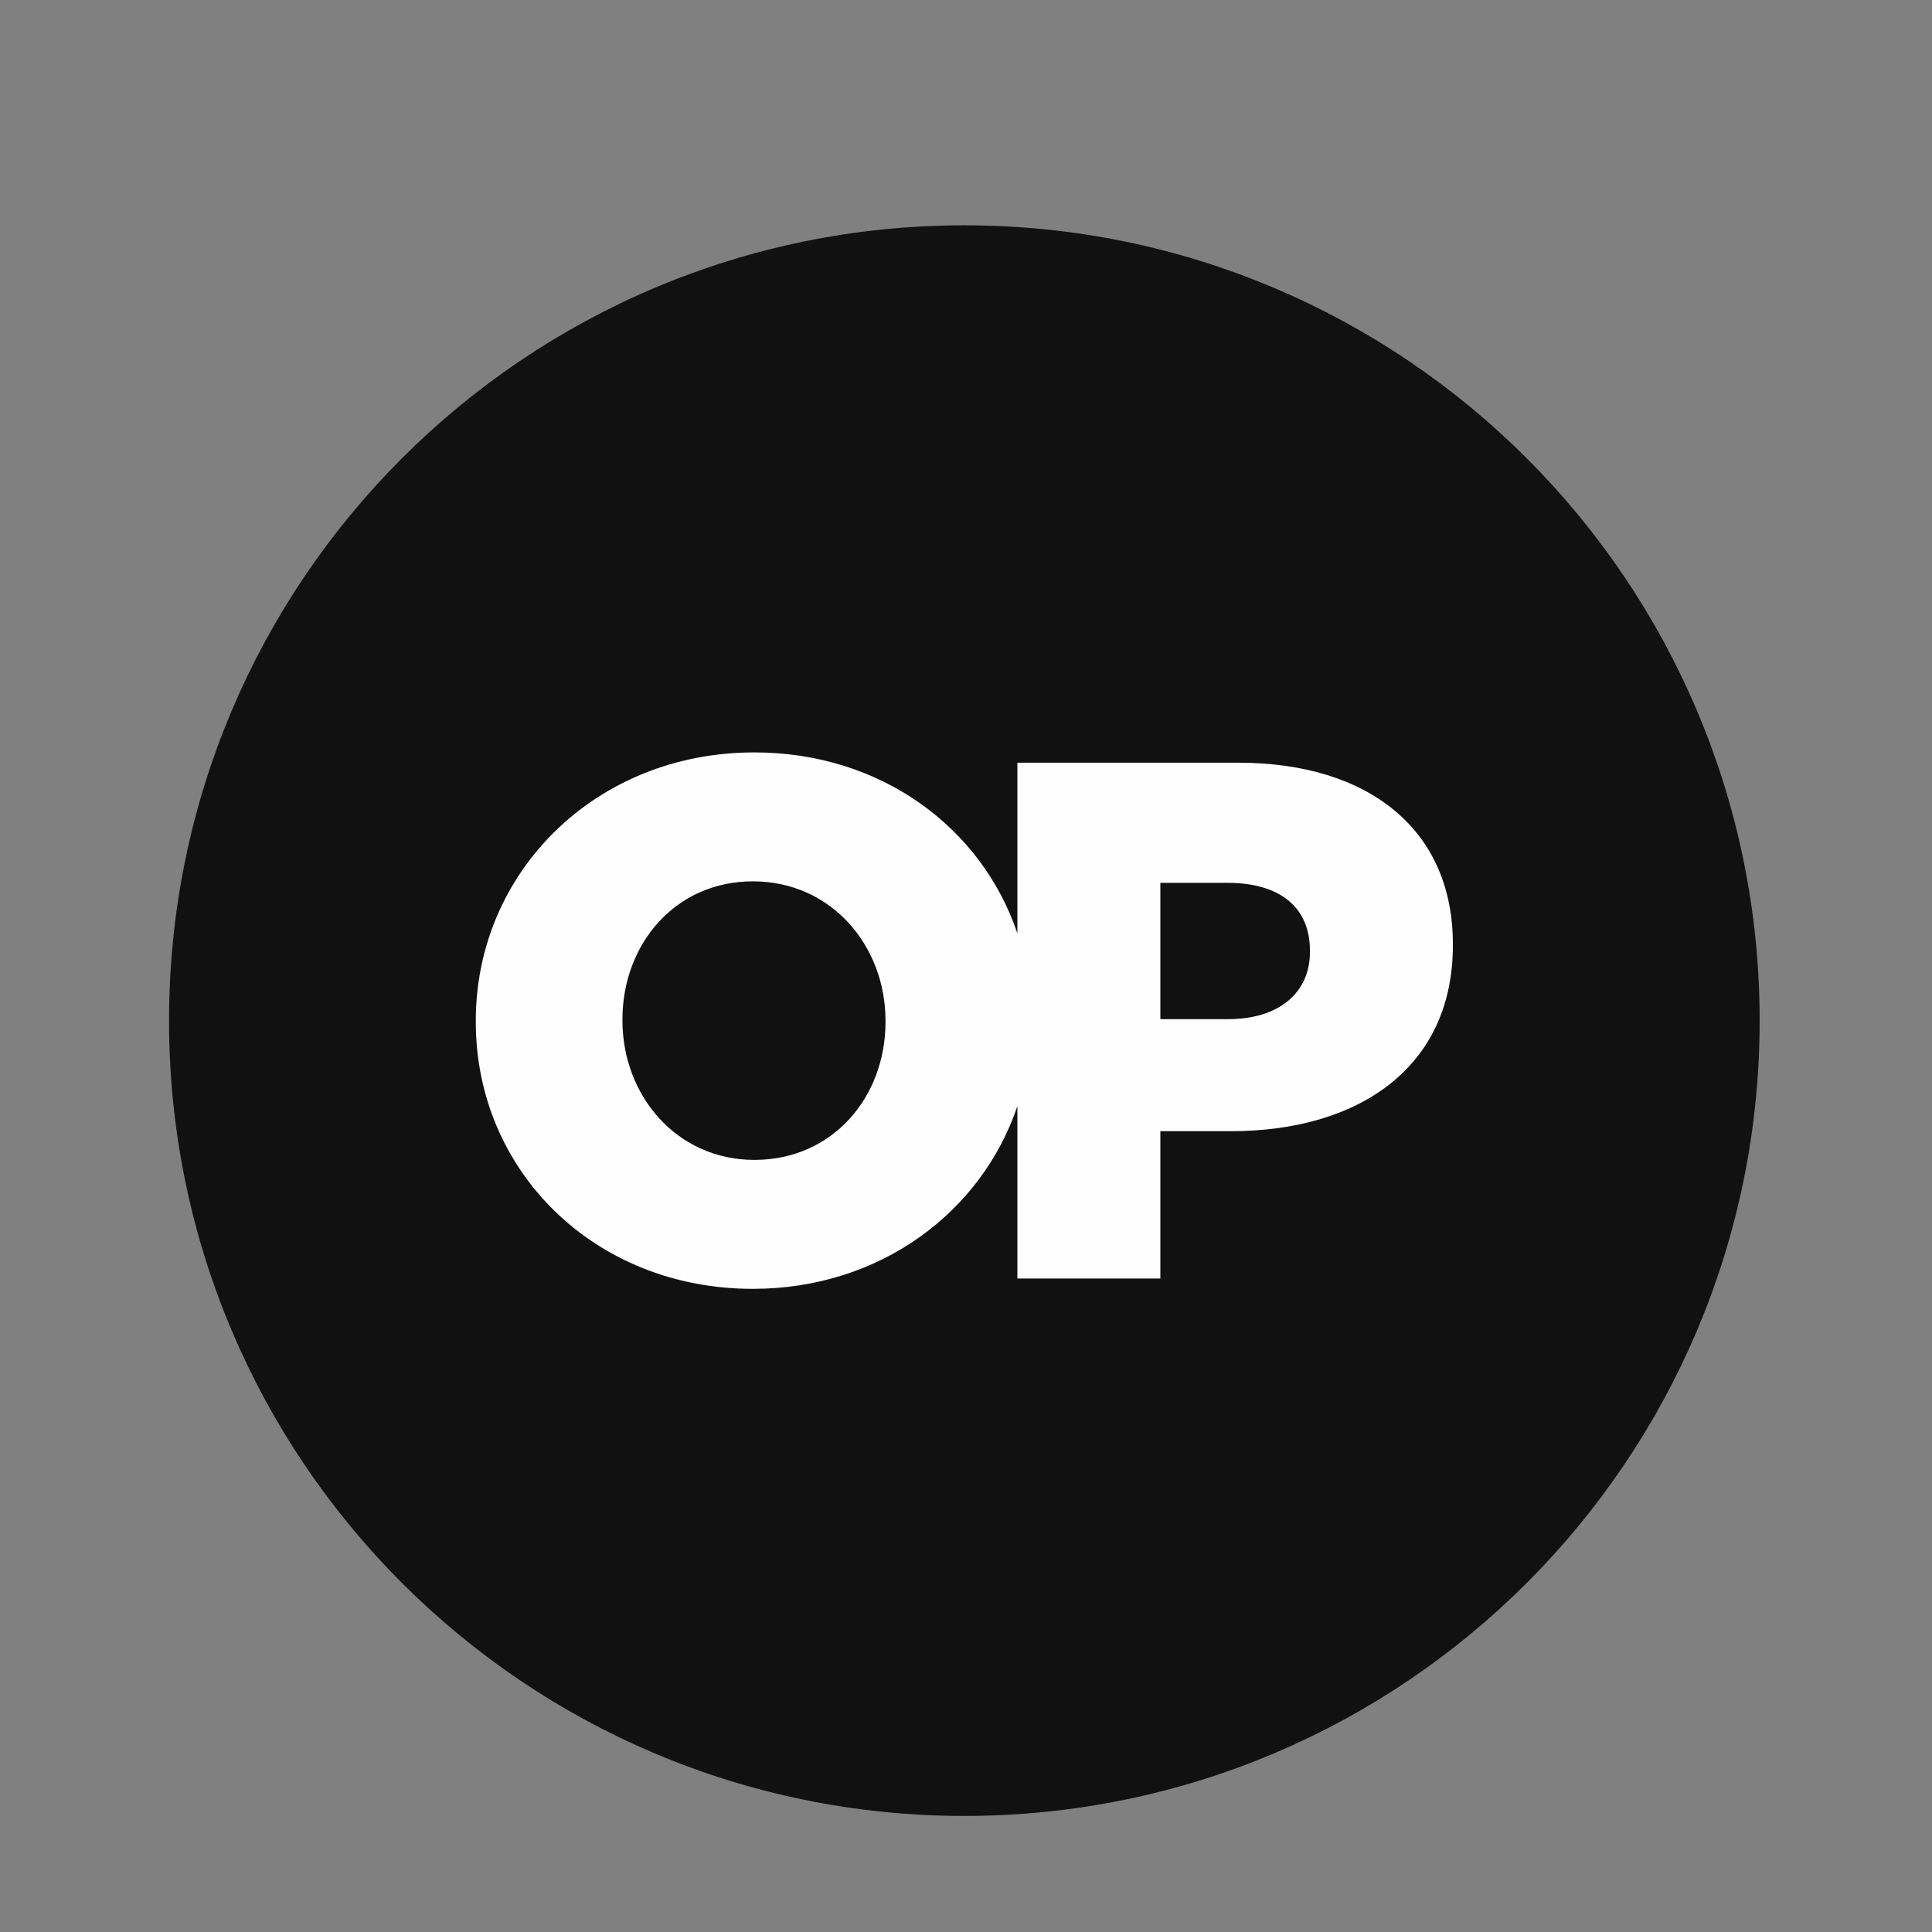
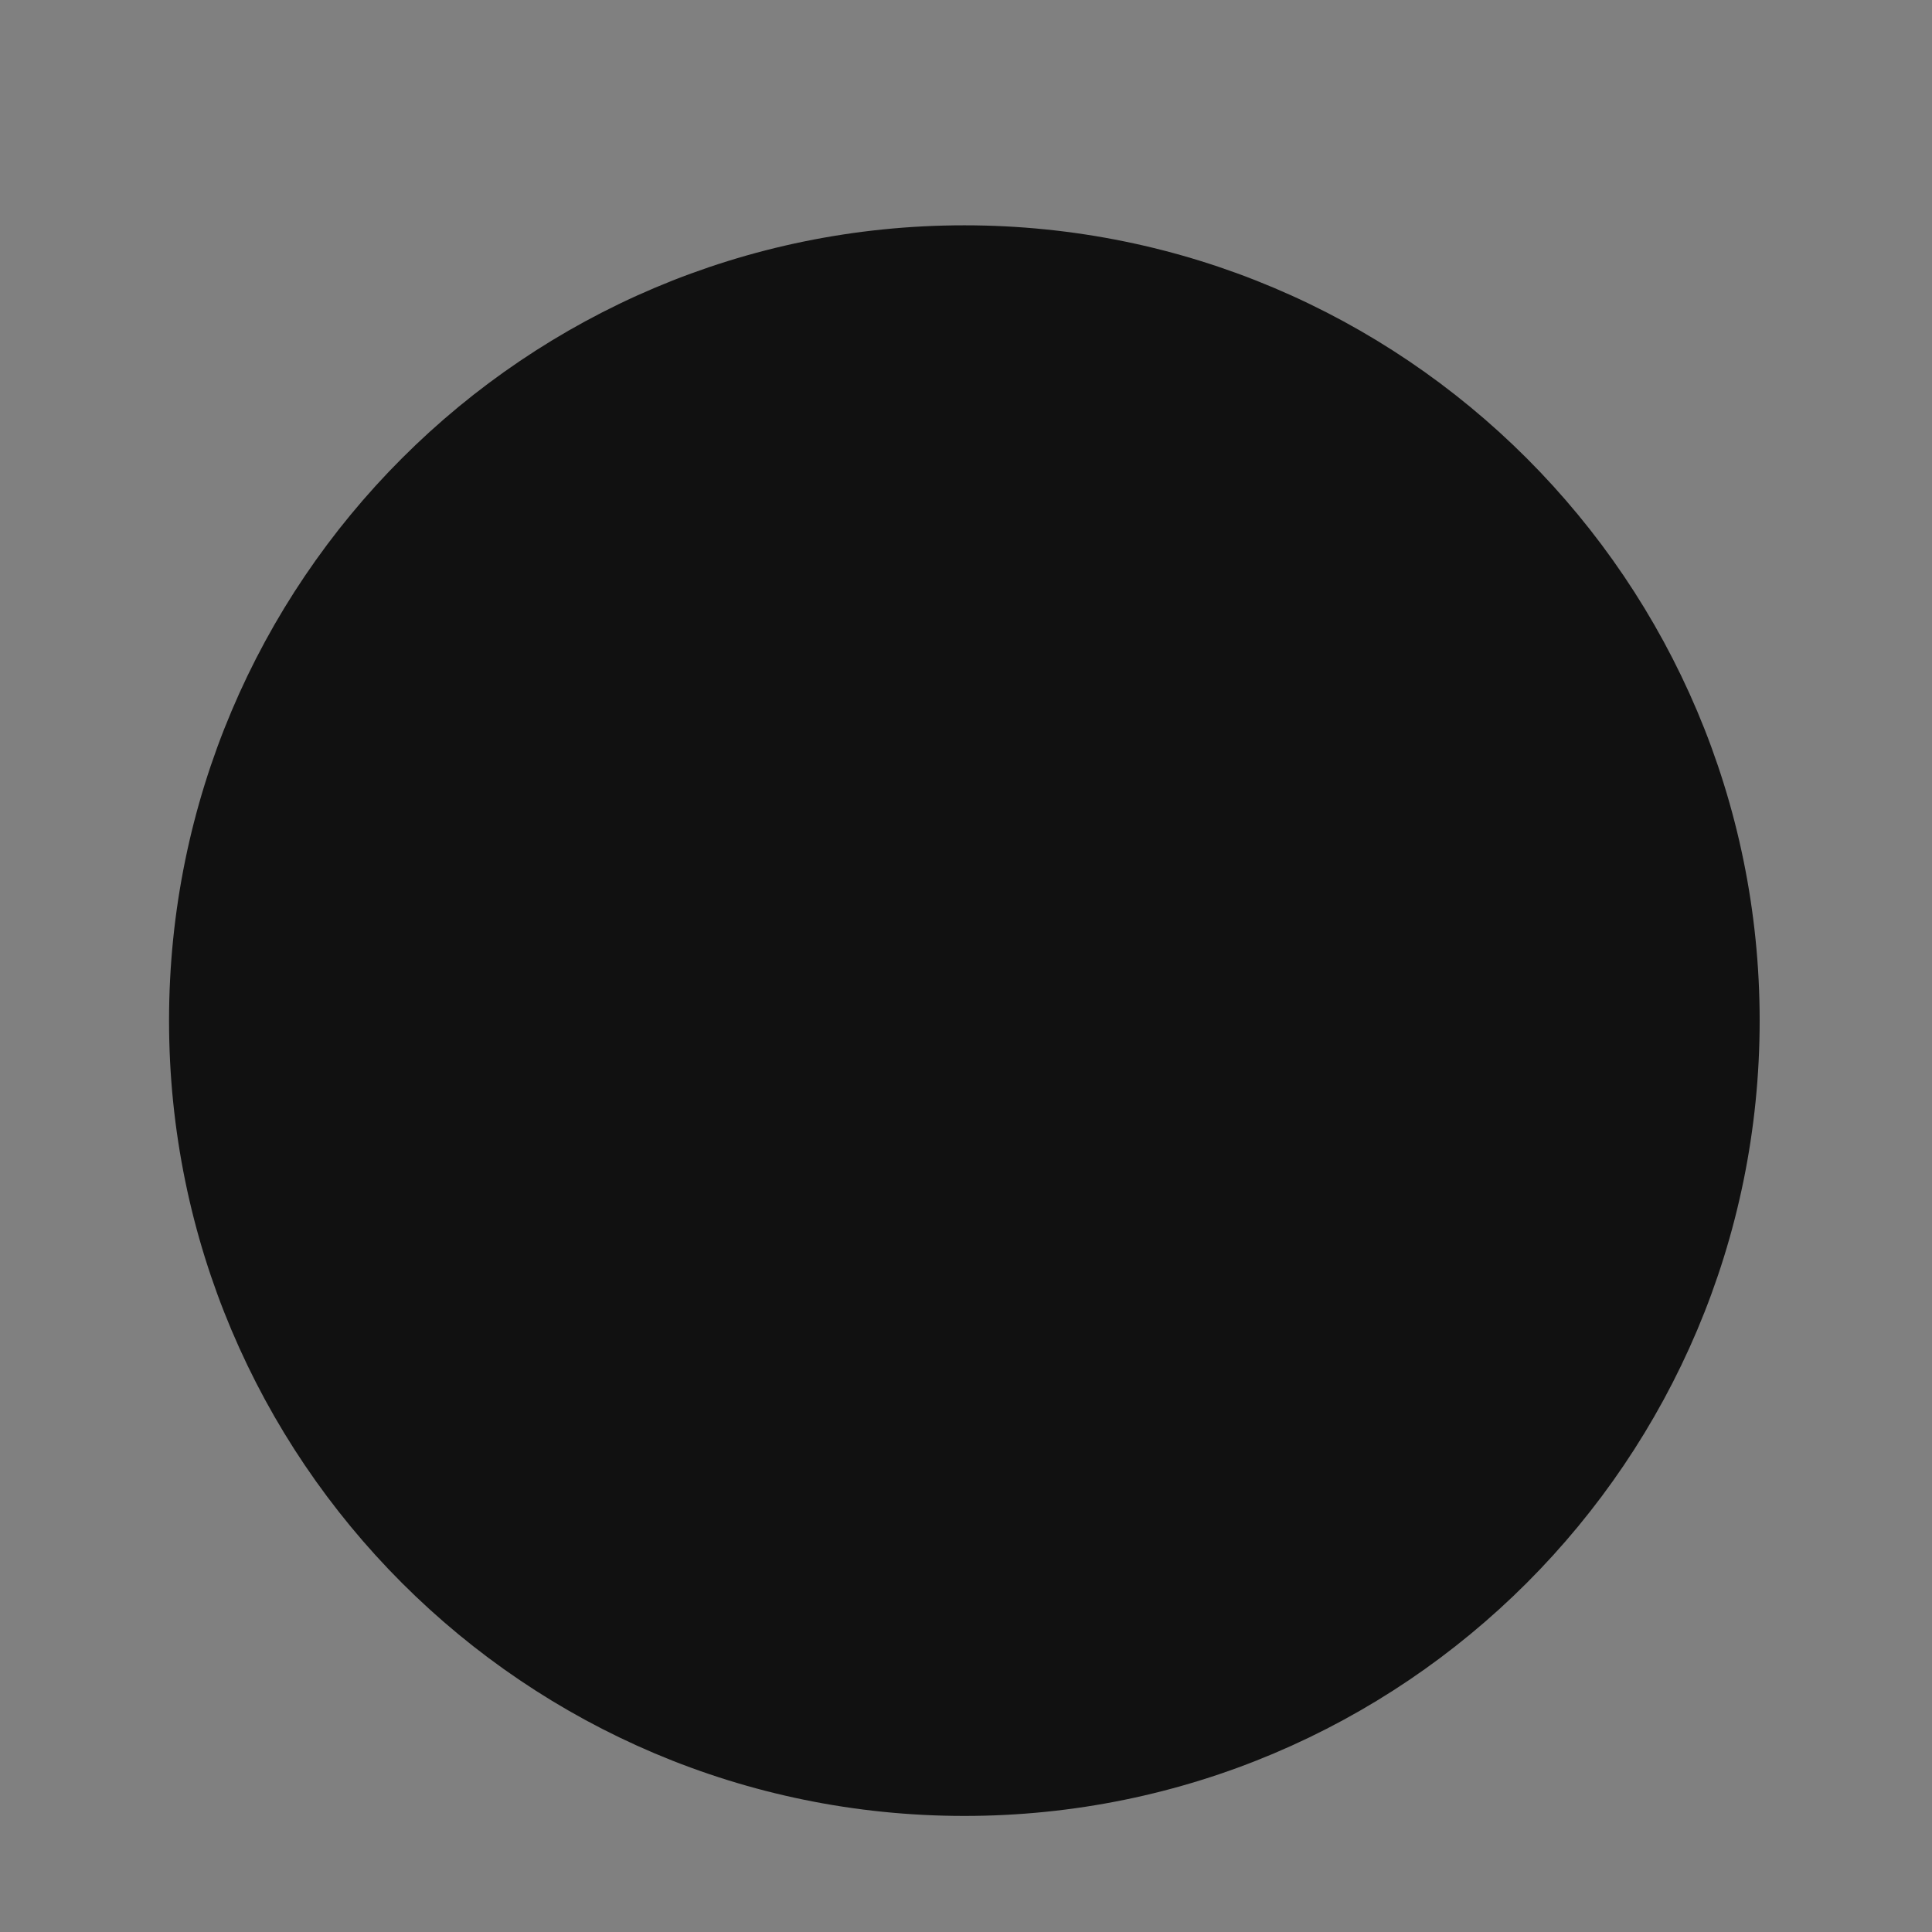
<svg xmlns="http://www.w3.org/2000/svg" width="103px" height="103px" viewBox="0 0 103 103" version="1.1">
  <rect x="0" y="0" width="103" height="103" fill="#808080" stroke="none" />
  <title>opline</title>
  <g id="opline" stroke="none" stroke-width="1" fill="none" fill-rule="evenodd">
    <g id="OP-Logo" transform="translate(10.412, 13.412)">
      <g id="Group-3" fill="#111111" stroke="#111111" stroke-width="2.8">
        <path d="M41,0 C18.356,0 0,18.357 0,41 C0,63.644 18.356,82 41,82 C63.643,82 82,63.644 82,41 C82,18.357 63.643,0 41,0" id="Fill-1" />
      </g>
-       <path d="M59.424,37.347 C59.424,39.508 57.774,40.922 55.064,40.922 L51.449,40.922 L51.449,33.654 L55.024,33.654 C57.774,33.654 59.424,34.912 59.424,37.269 L59.424,37.347 Z M36.797,41.079 C36.797,45.047 34.008,48.425 29.805,48.425 C25.64,48.425 22.773,44.969 22.773,41.001 L22.773,40.922 C22.773,36.954 25.561,33.575 29.726,33.575 C33.929,33.575 36.797,37.033 36.797,41.001 L36.797,41.079 Z M55.613,27.25 L43.827,27.25 L43.827,36.345 C41.927,30.718 36.566,26.701 29.805,26.701 C21.319,26.701 14.954,33.104 14.954,41.001 L14.954,41.079 C14.954,48.975 21.24,55.3 29.726,55.3 C36.497,55.3 41.913,51.22 43.827,45.56 L43.827,54.75 L51.449,54.75 L51.449,46.894 L55.22,46.894 C62.056,46.894 67.045,43.475 67.045,36.993 L67.045,36.915 C67.045,30.826 62.567,27.25 55.613,27.25 L55.613,27.25 Z" id="Fill-4" fill="#FEFEFE" />
    </g>
  </g>
</svg>